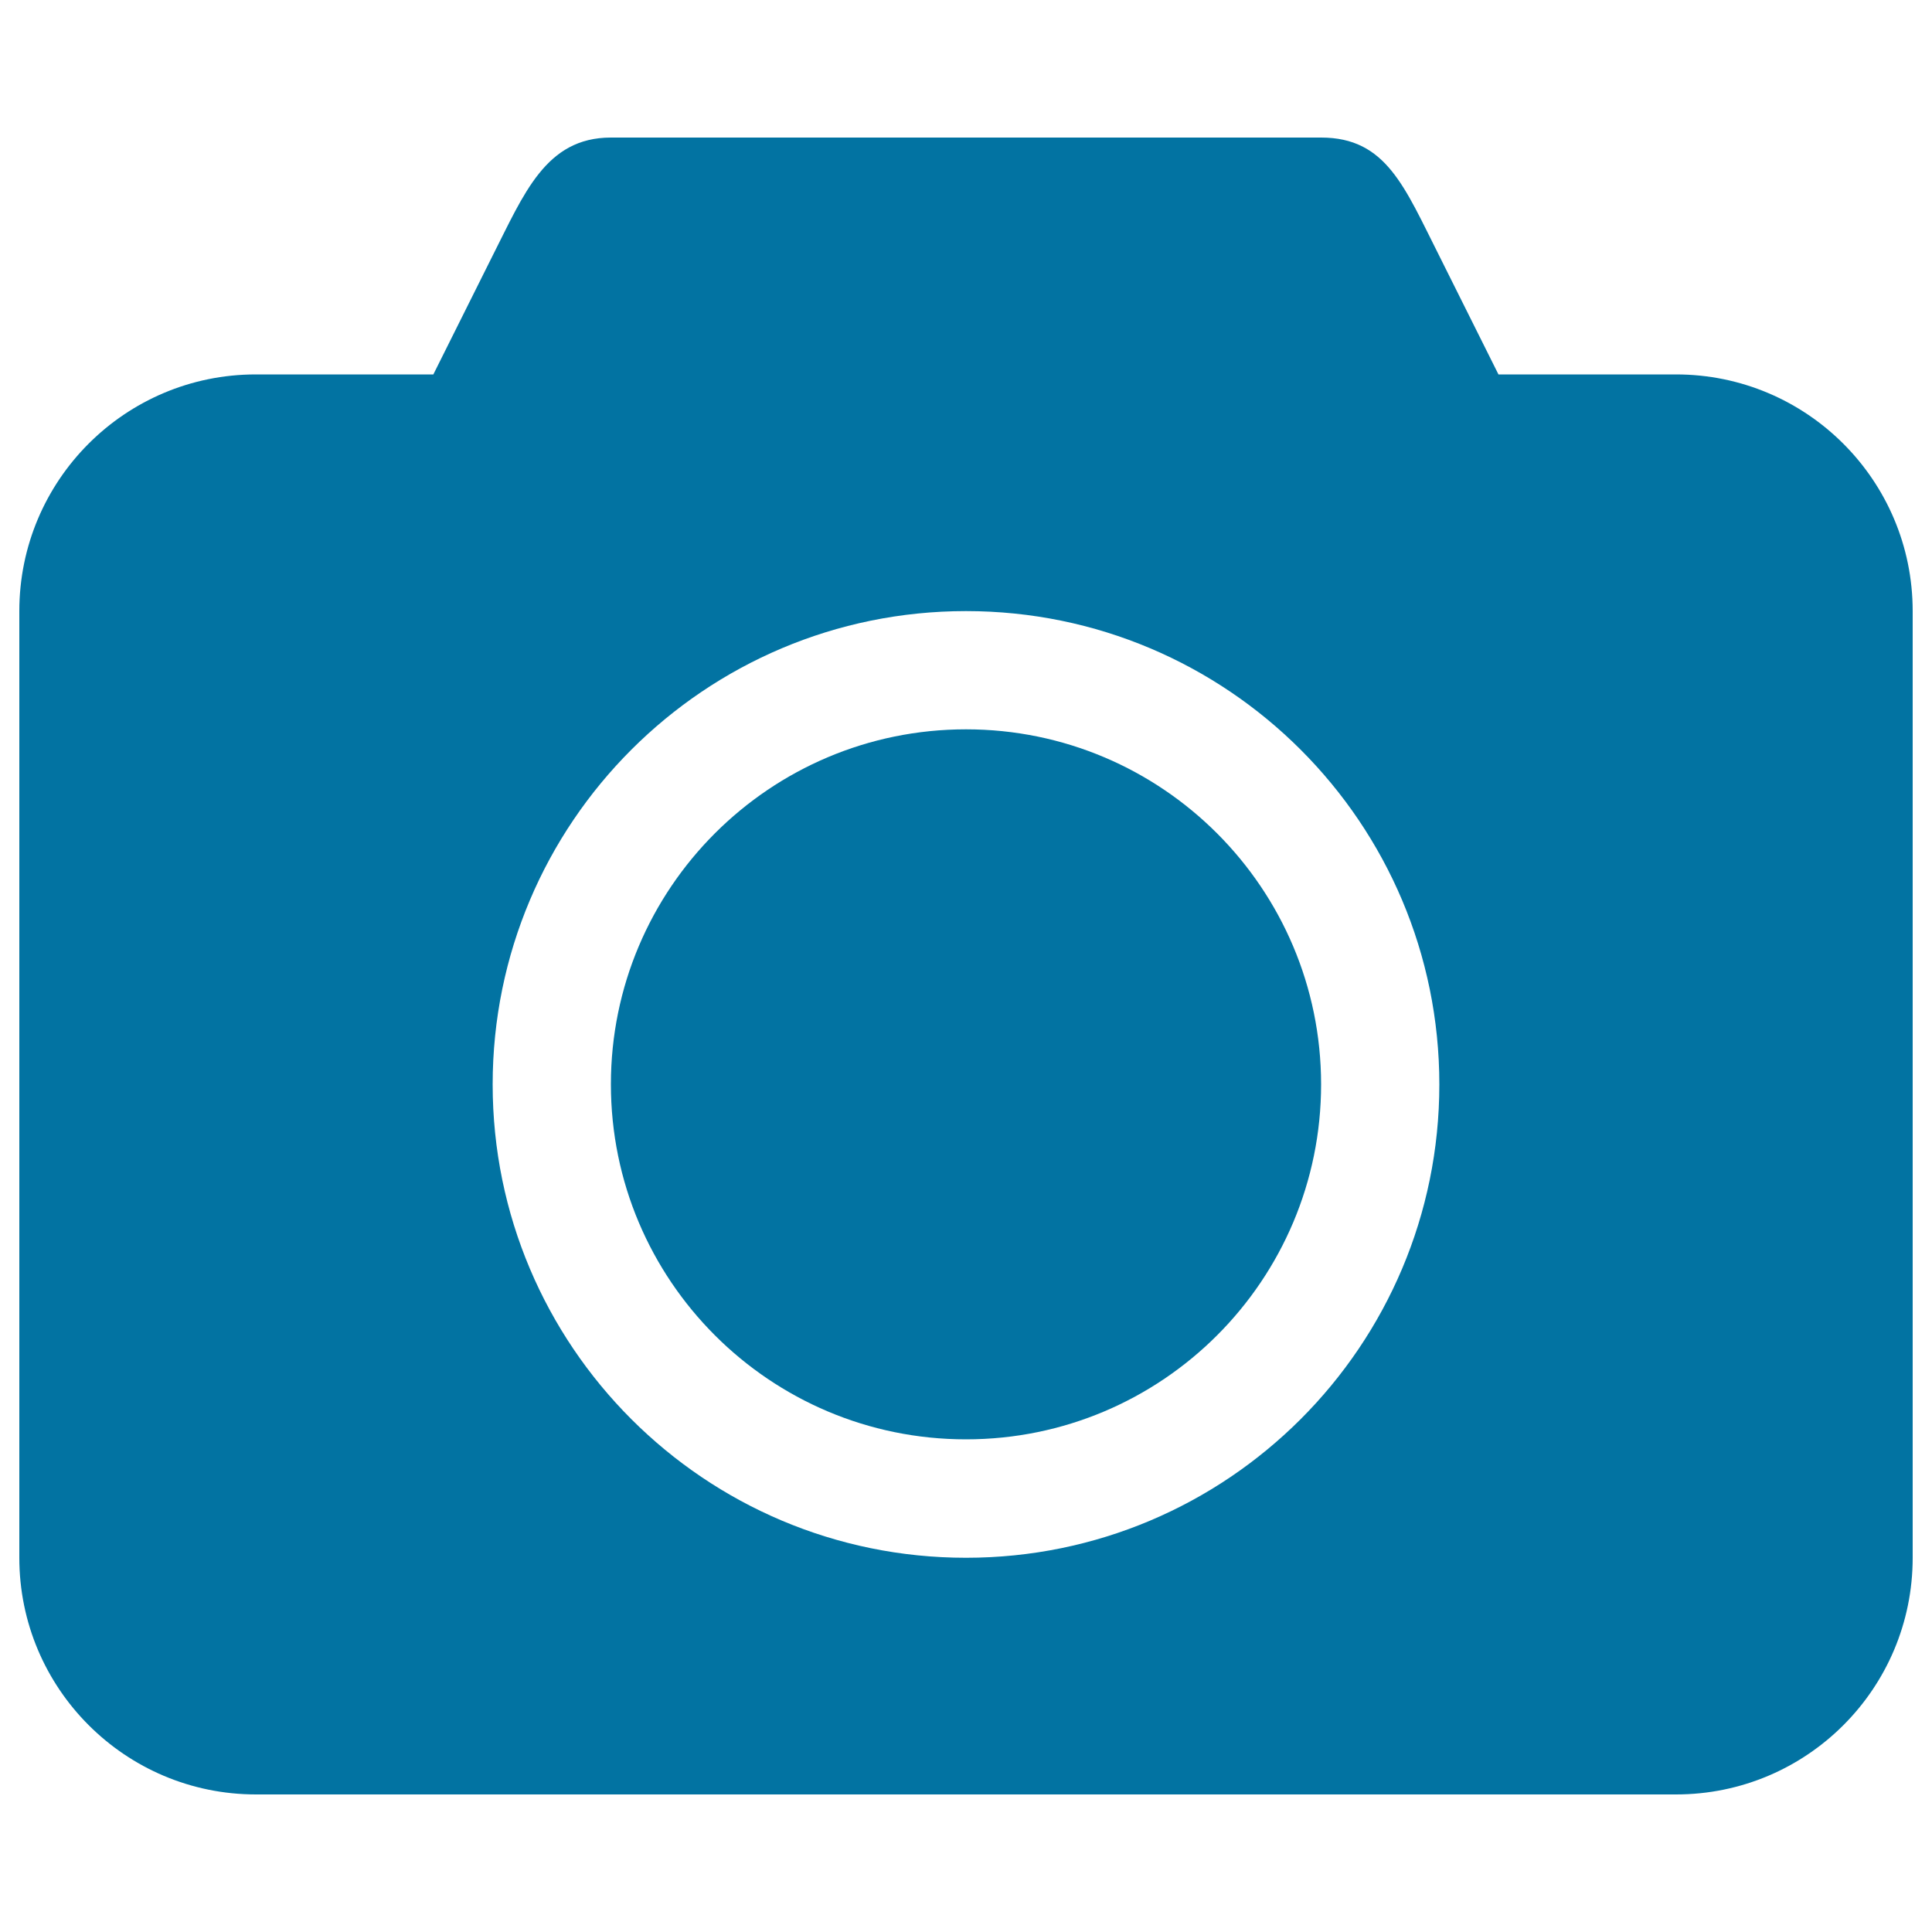
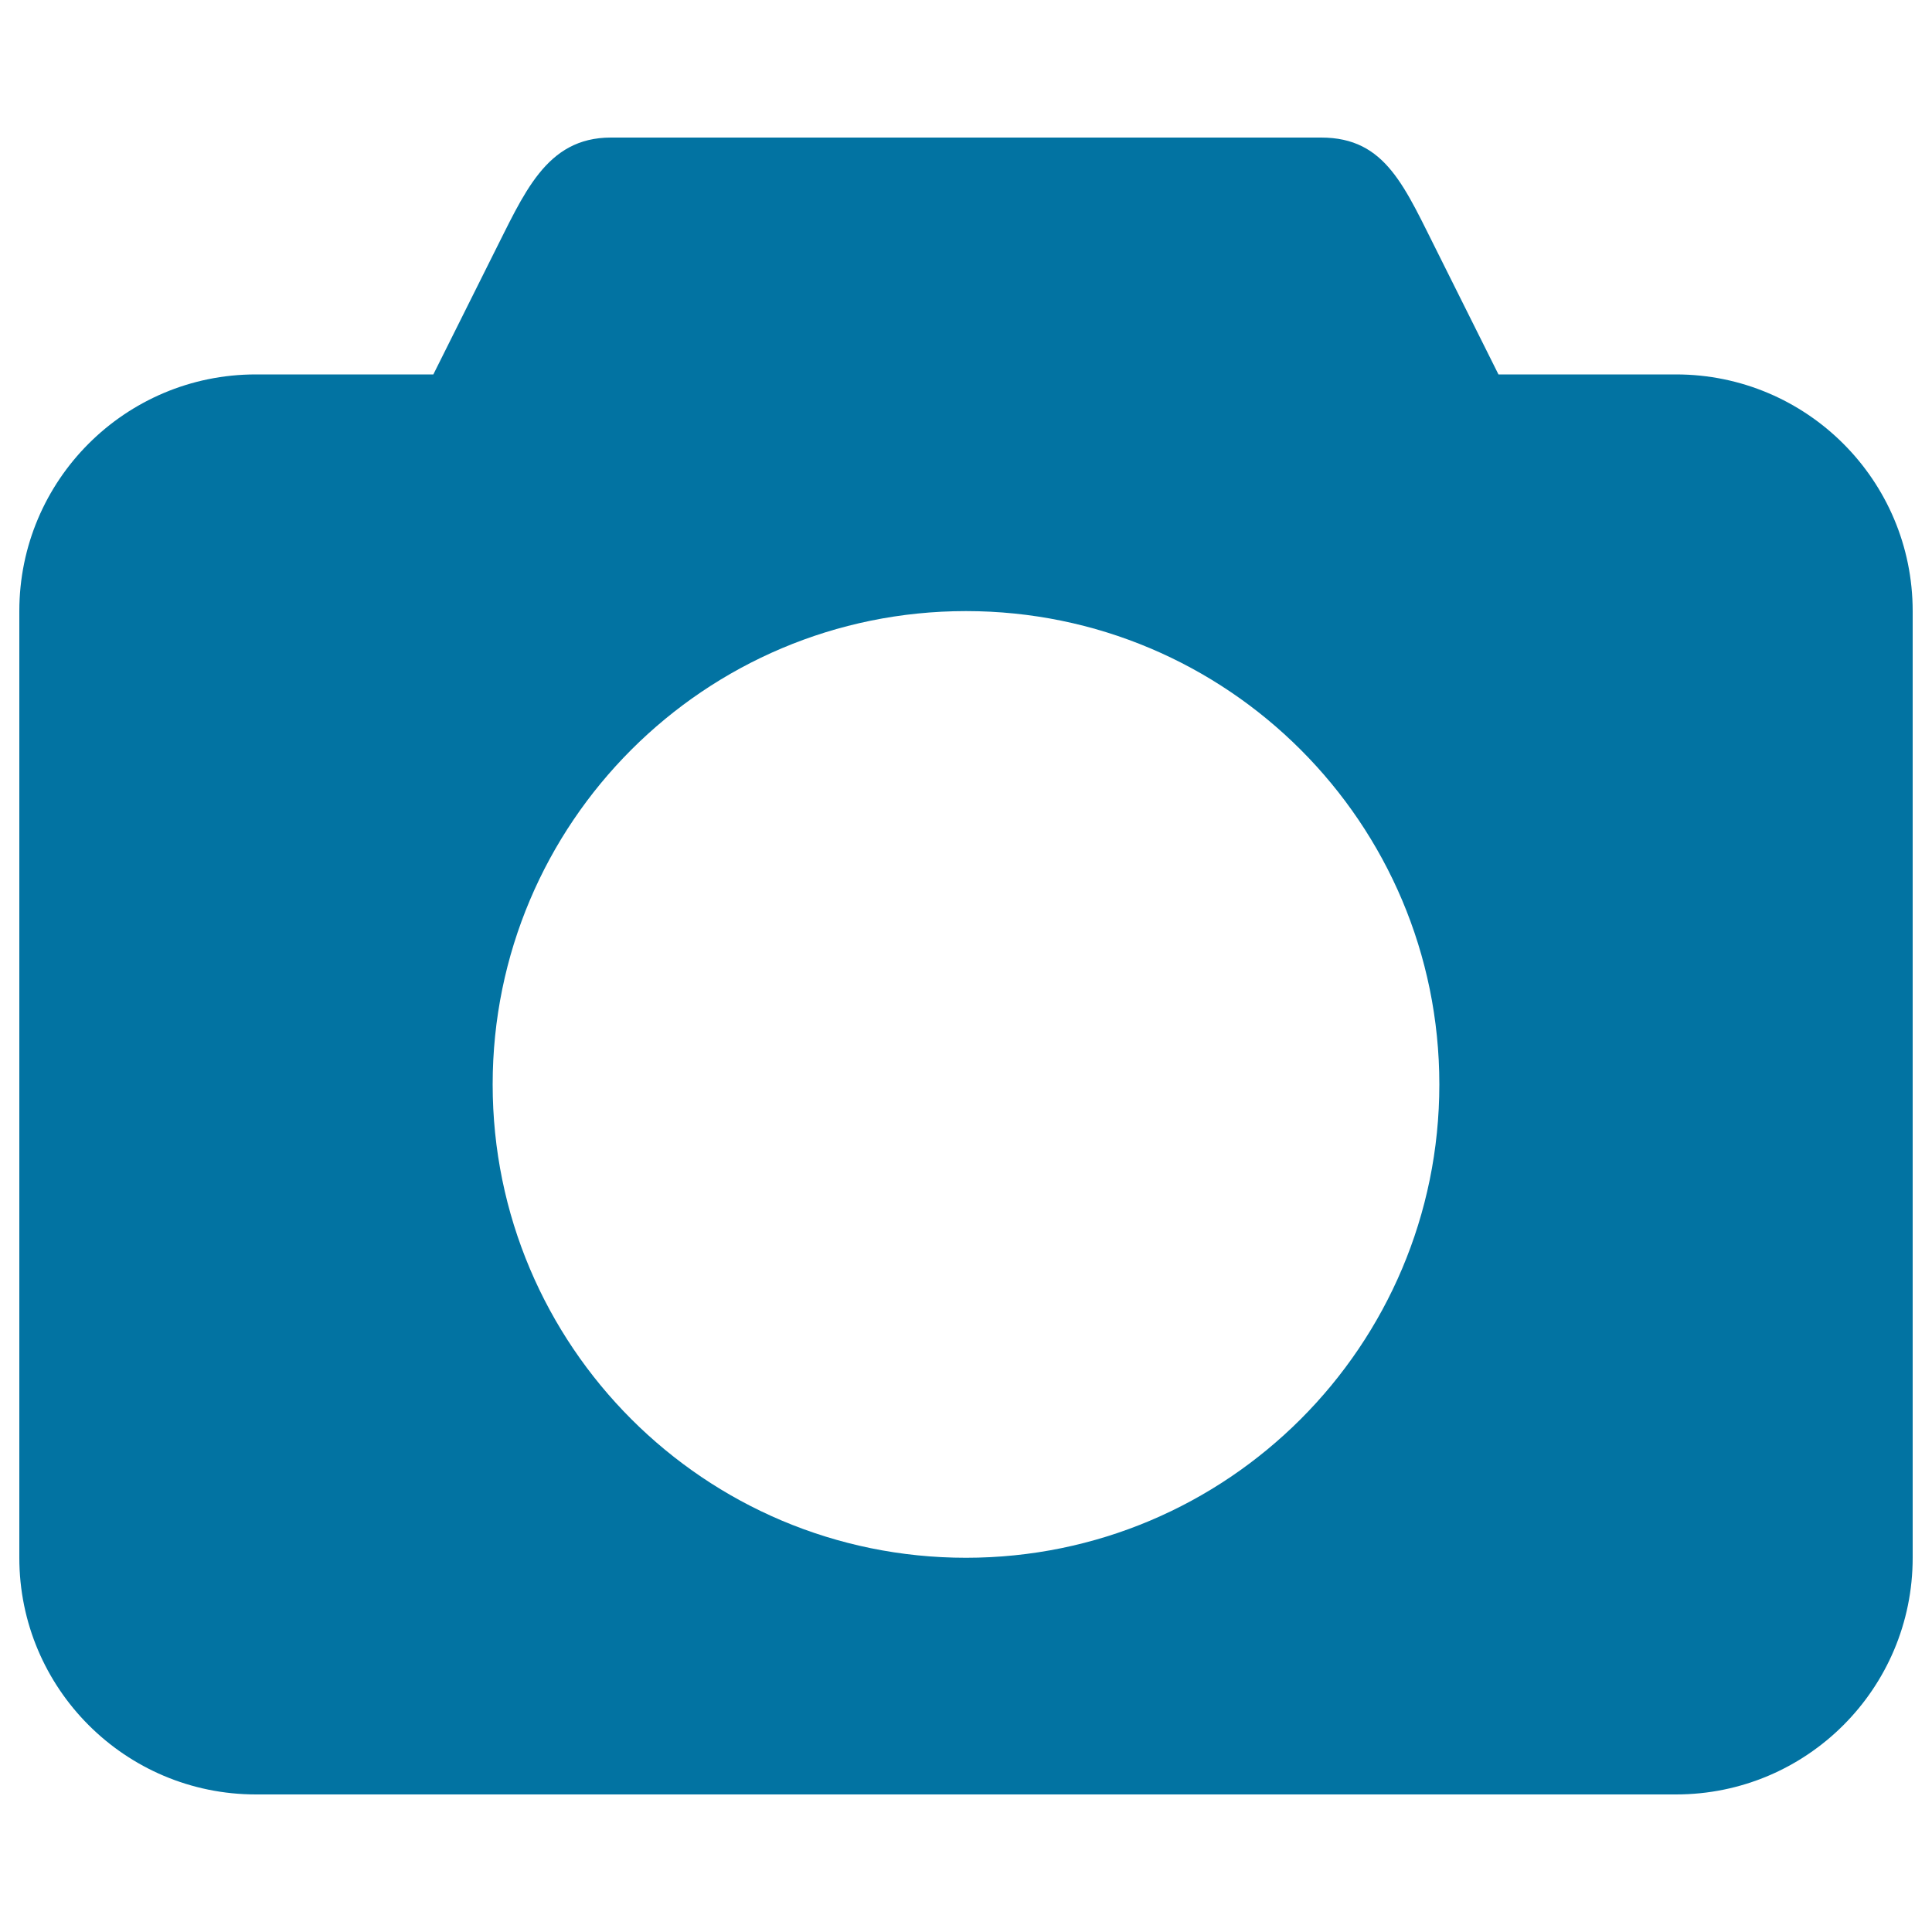
<svg xmlns="http://www.w3.org/2000/svg" viewBox="0 0 1000 1000" style="fill:#0273a2">
  <title>Photo Camera Black Tool SVG icon</title>
  <g>
    <g>
      <path d="M867.5,193.8h-91.9L745,132.5c-18-35.6-27.4-61.3-61.2-61.3H316.2c-33.8,0-45,29.2-61.3,61.3l-30.6,61.3h-91.9C64.8,193.8,10,248.6,10,316.3v490c0,67.6,54.8,122.5,122.5,122.5h735c67.7,0,122.5-54.8,122.5-122.5v-490C990,248.6,935.1,193.8,867.5,193.8z M500,806.3c-135.3,0-245-109.7-245-245c0-135.3,109.7-245,245-245c135.3,0,245,109.7,245,245C745,696.6,635.3,806.3,500,806.3z" />
-       <path d="M500,377.5c-101.5,0-183.8,82.3-183.8,183.7C316.2,662.7,398.5,745,500,745s183.8-82.3,183.8-183.8C683.7,459.8,601.5,377.5,500,377.5z" />
    </g>
  </g>
</svg>